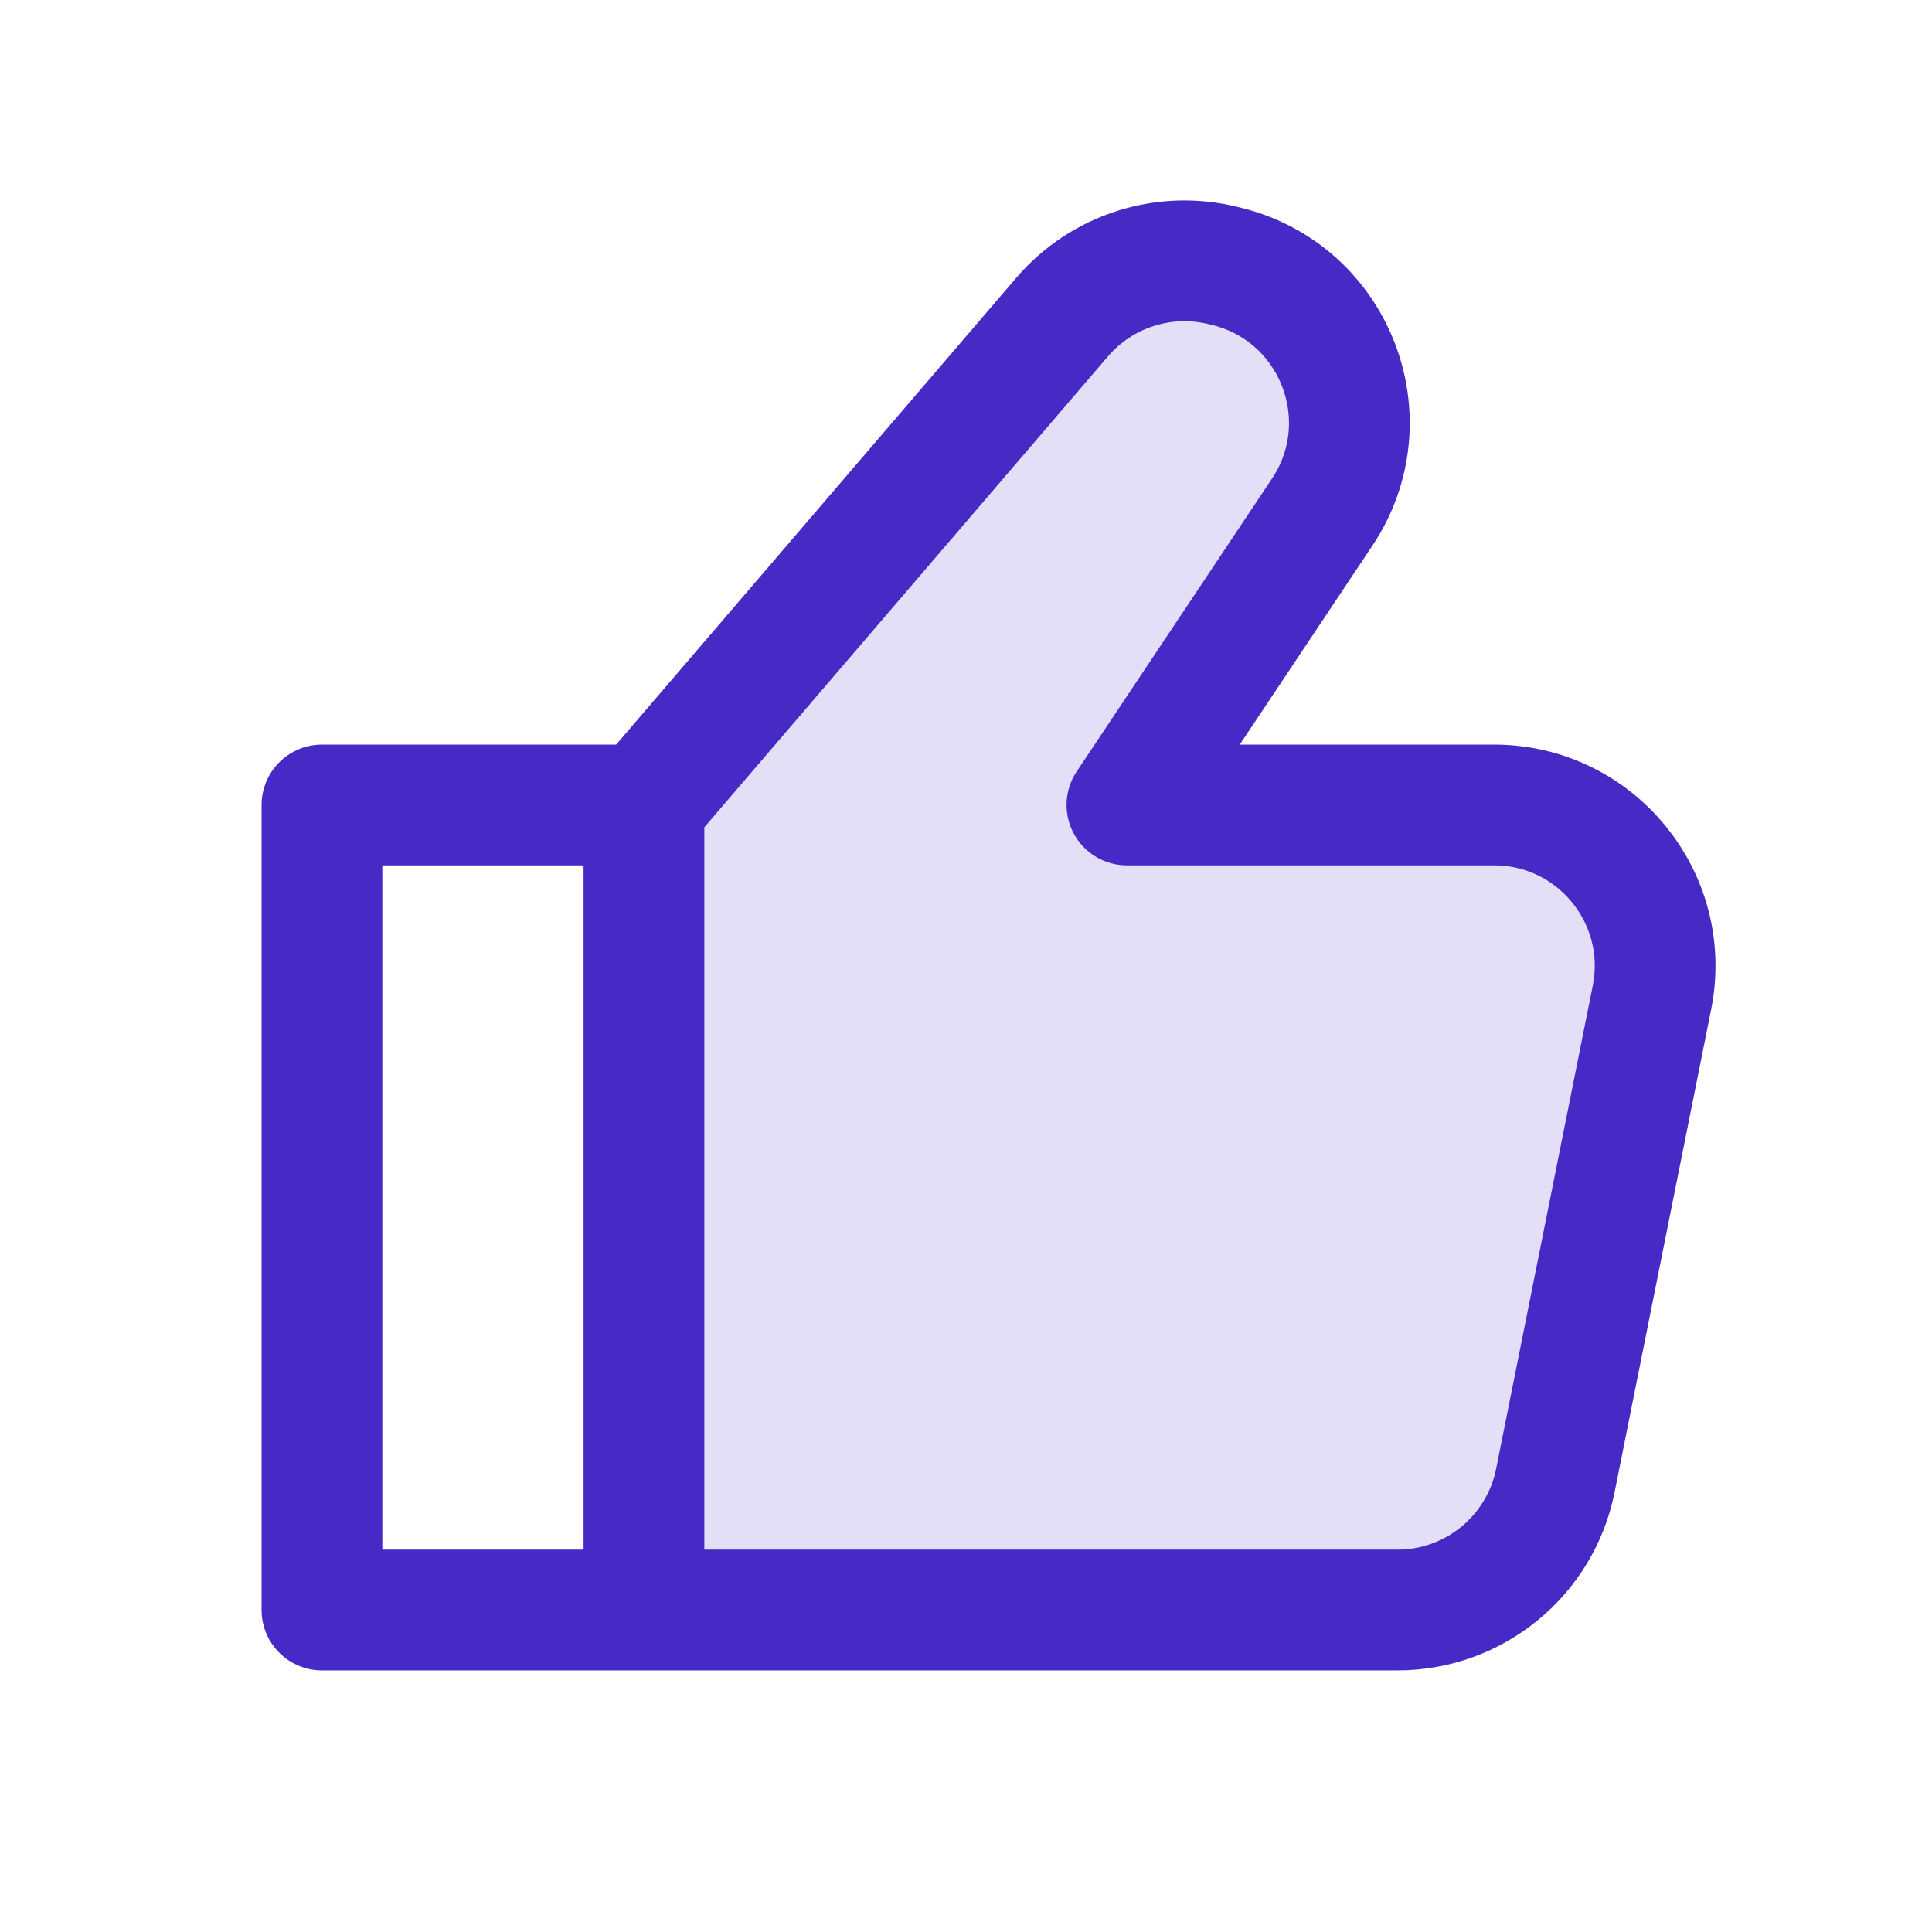
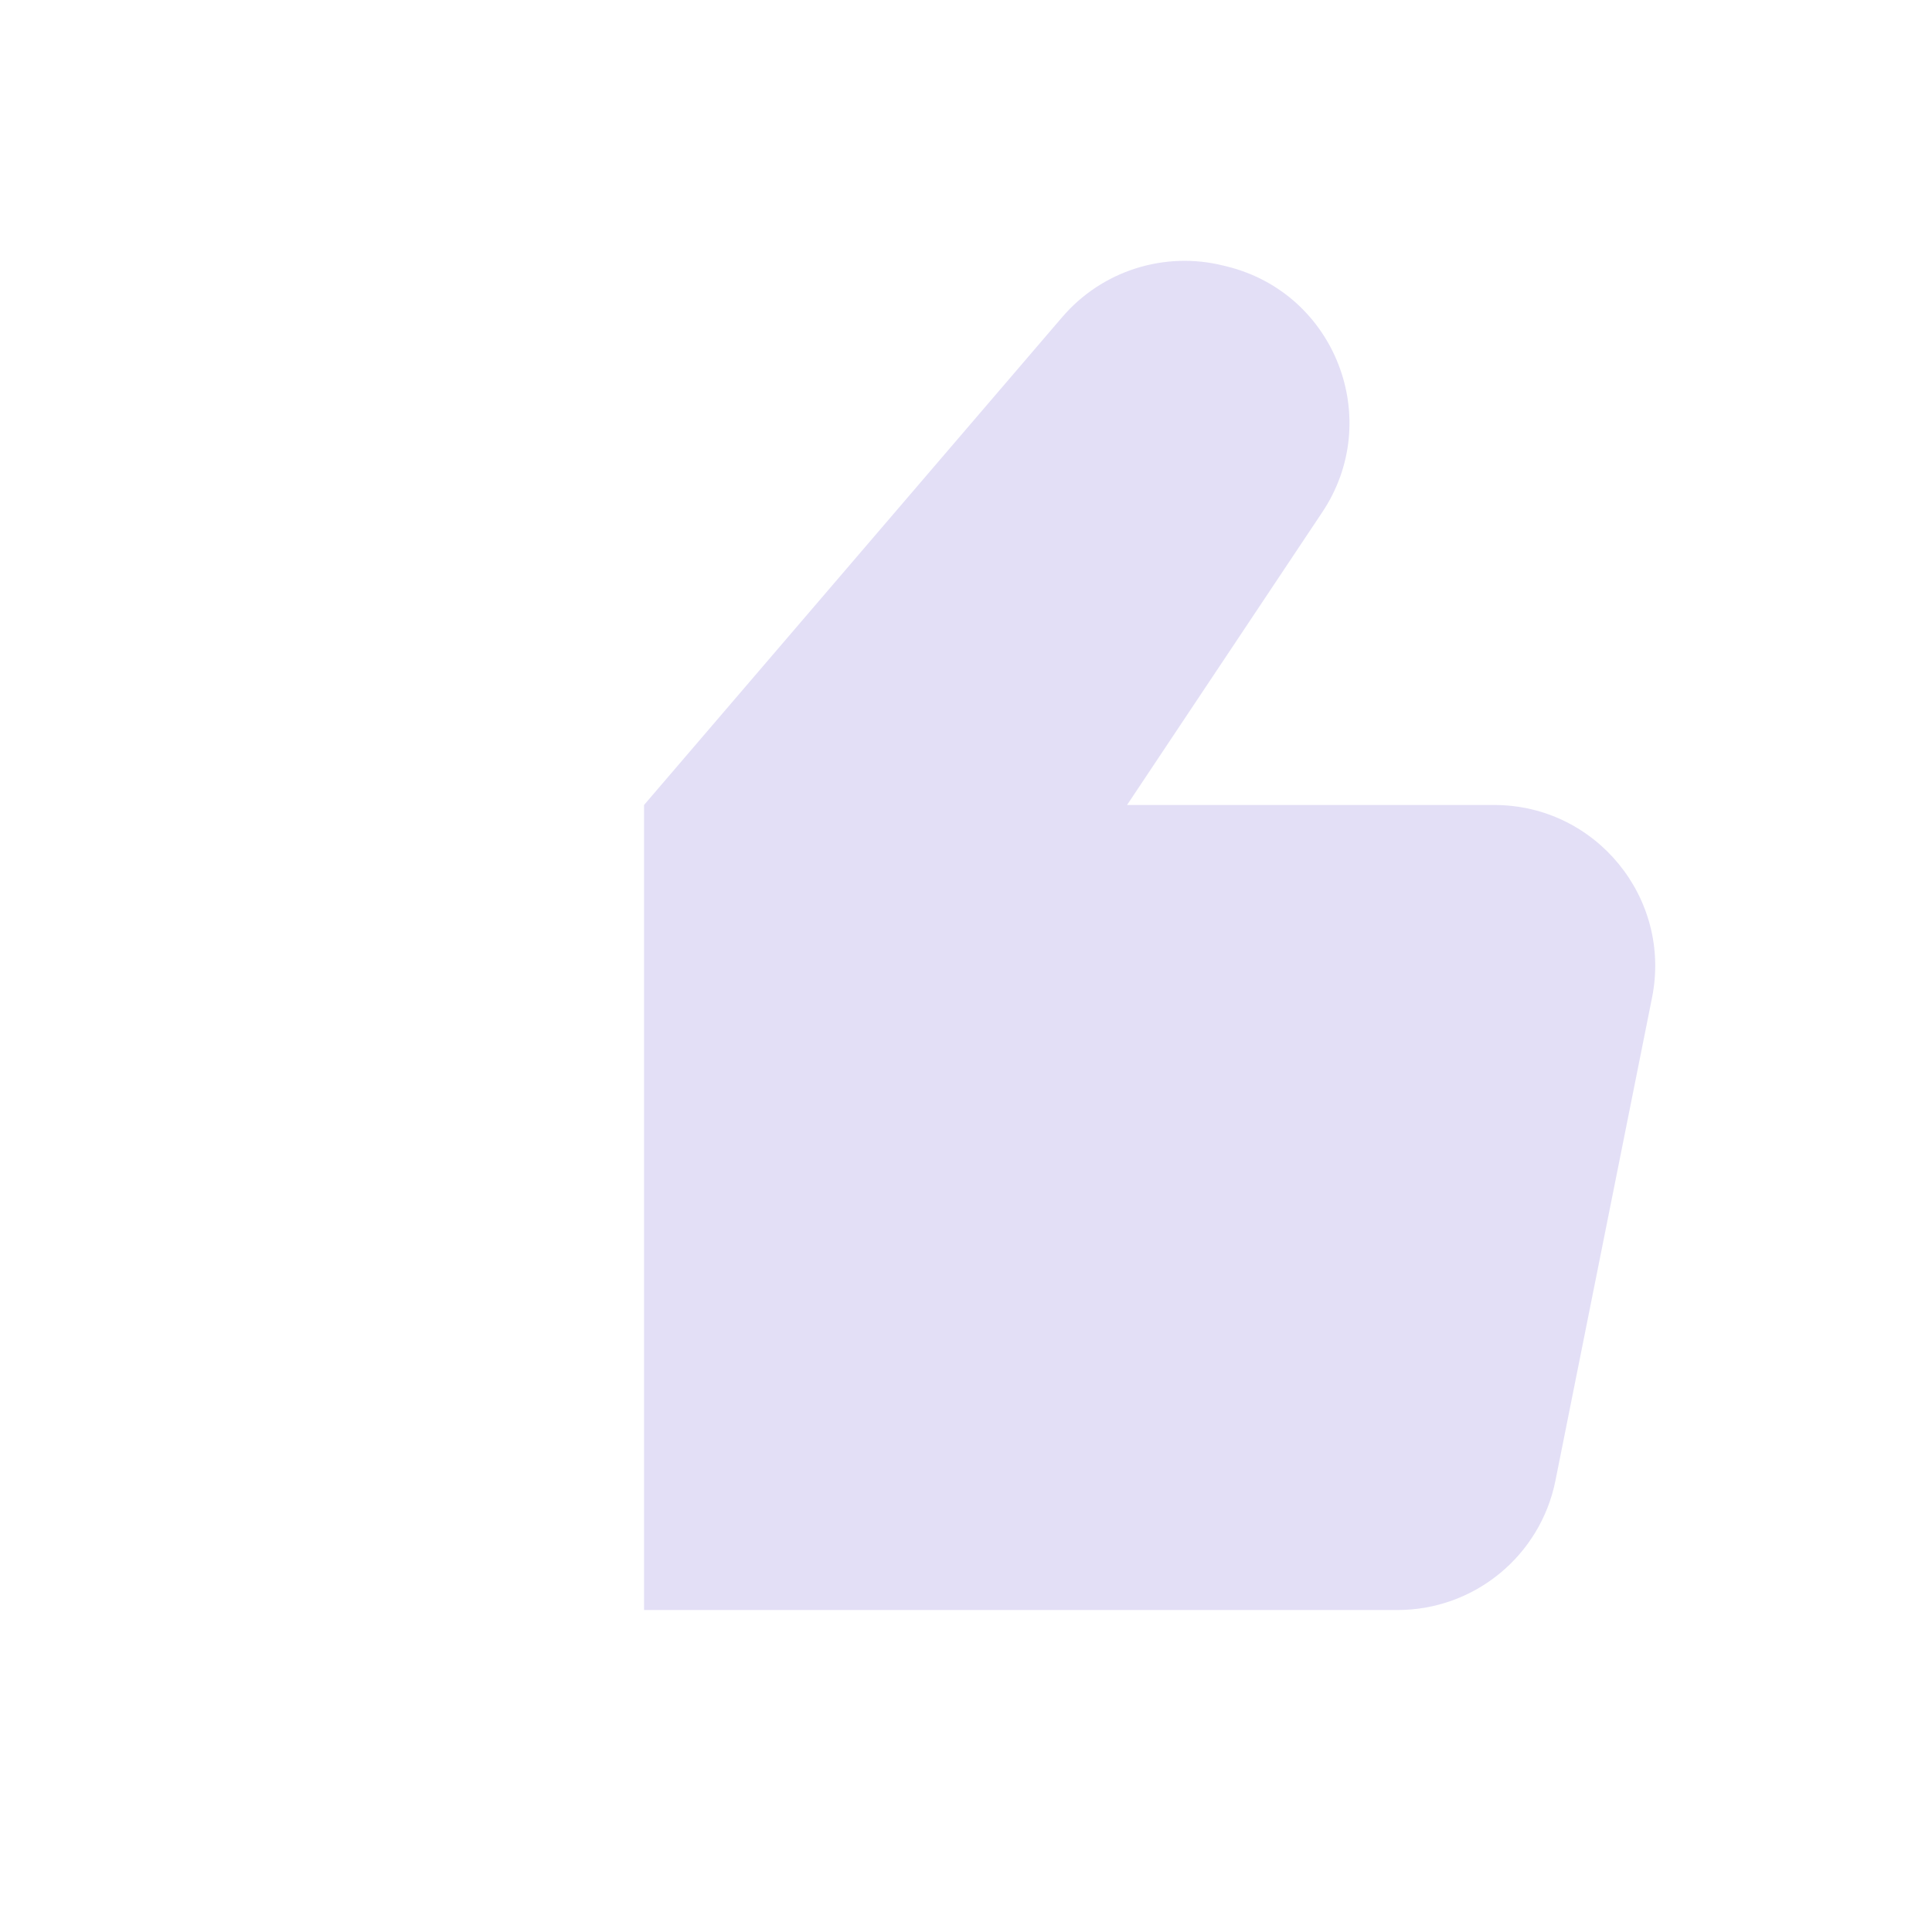
<svg xmlns="http://www.w3.org/2000/svg" width="50" height="50" viewBox="0 0 50 50" fill="none">
  <path opacity="0.15" fill-rule="evenodd" clip-rule="evenodd" d="M16.668 20.833V41.667H36.169C38.155 41.667 39.865 40.265 40.255 38.317L42.755 25.817C43.27 23.239 41.298 20.833 38.669 20.833H29.168L34.222 13.253C35.82 10.855 34.561 7.598 31.765 6.899L31.666 6.875C30.135 6.492 28.519 7.007 27.492 8.205L16.668 20.833Z" fill="#4729C6" />
-   <path d="M16.665 20.833V41.667M16.665 20.833L8.332 20.833V41.667L16.665 41.667M16.665 20.833L27.489 8.205C28.517 7.007 30.133 6.492 31.664 6.875L31.763 6.899C34.558 7.598 35.817 10.855 34.219 13.253L29.165 20.833H38.666C41.295 20.833 43.268 23.239 42.752 25.817L40.252 38.317C39.862 40.265 38.152 41.667 36.166 41.667L16.665 41.667" stroke="#4729C6" stroke-width="3.125" stroke-linecap="round" stroke-linejoin="round" />
</svg>